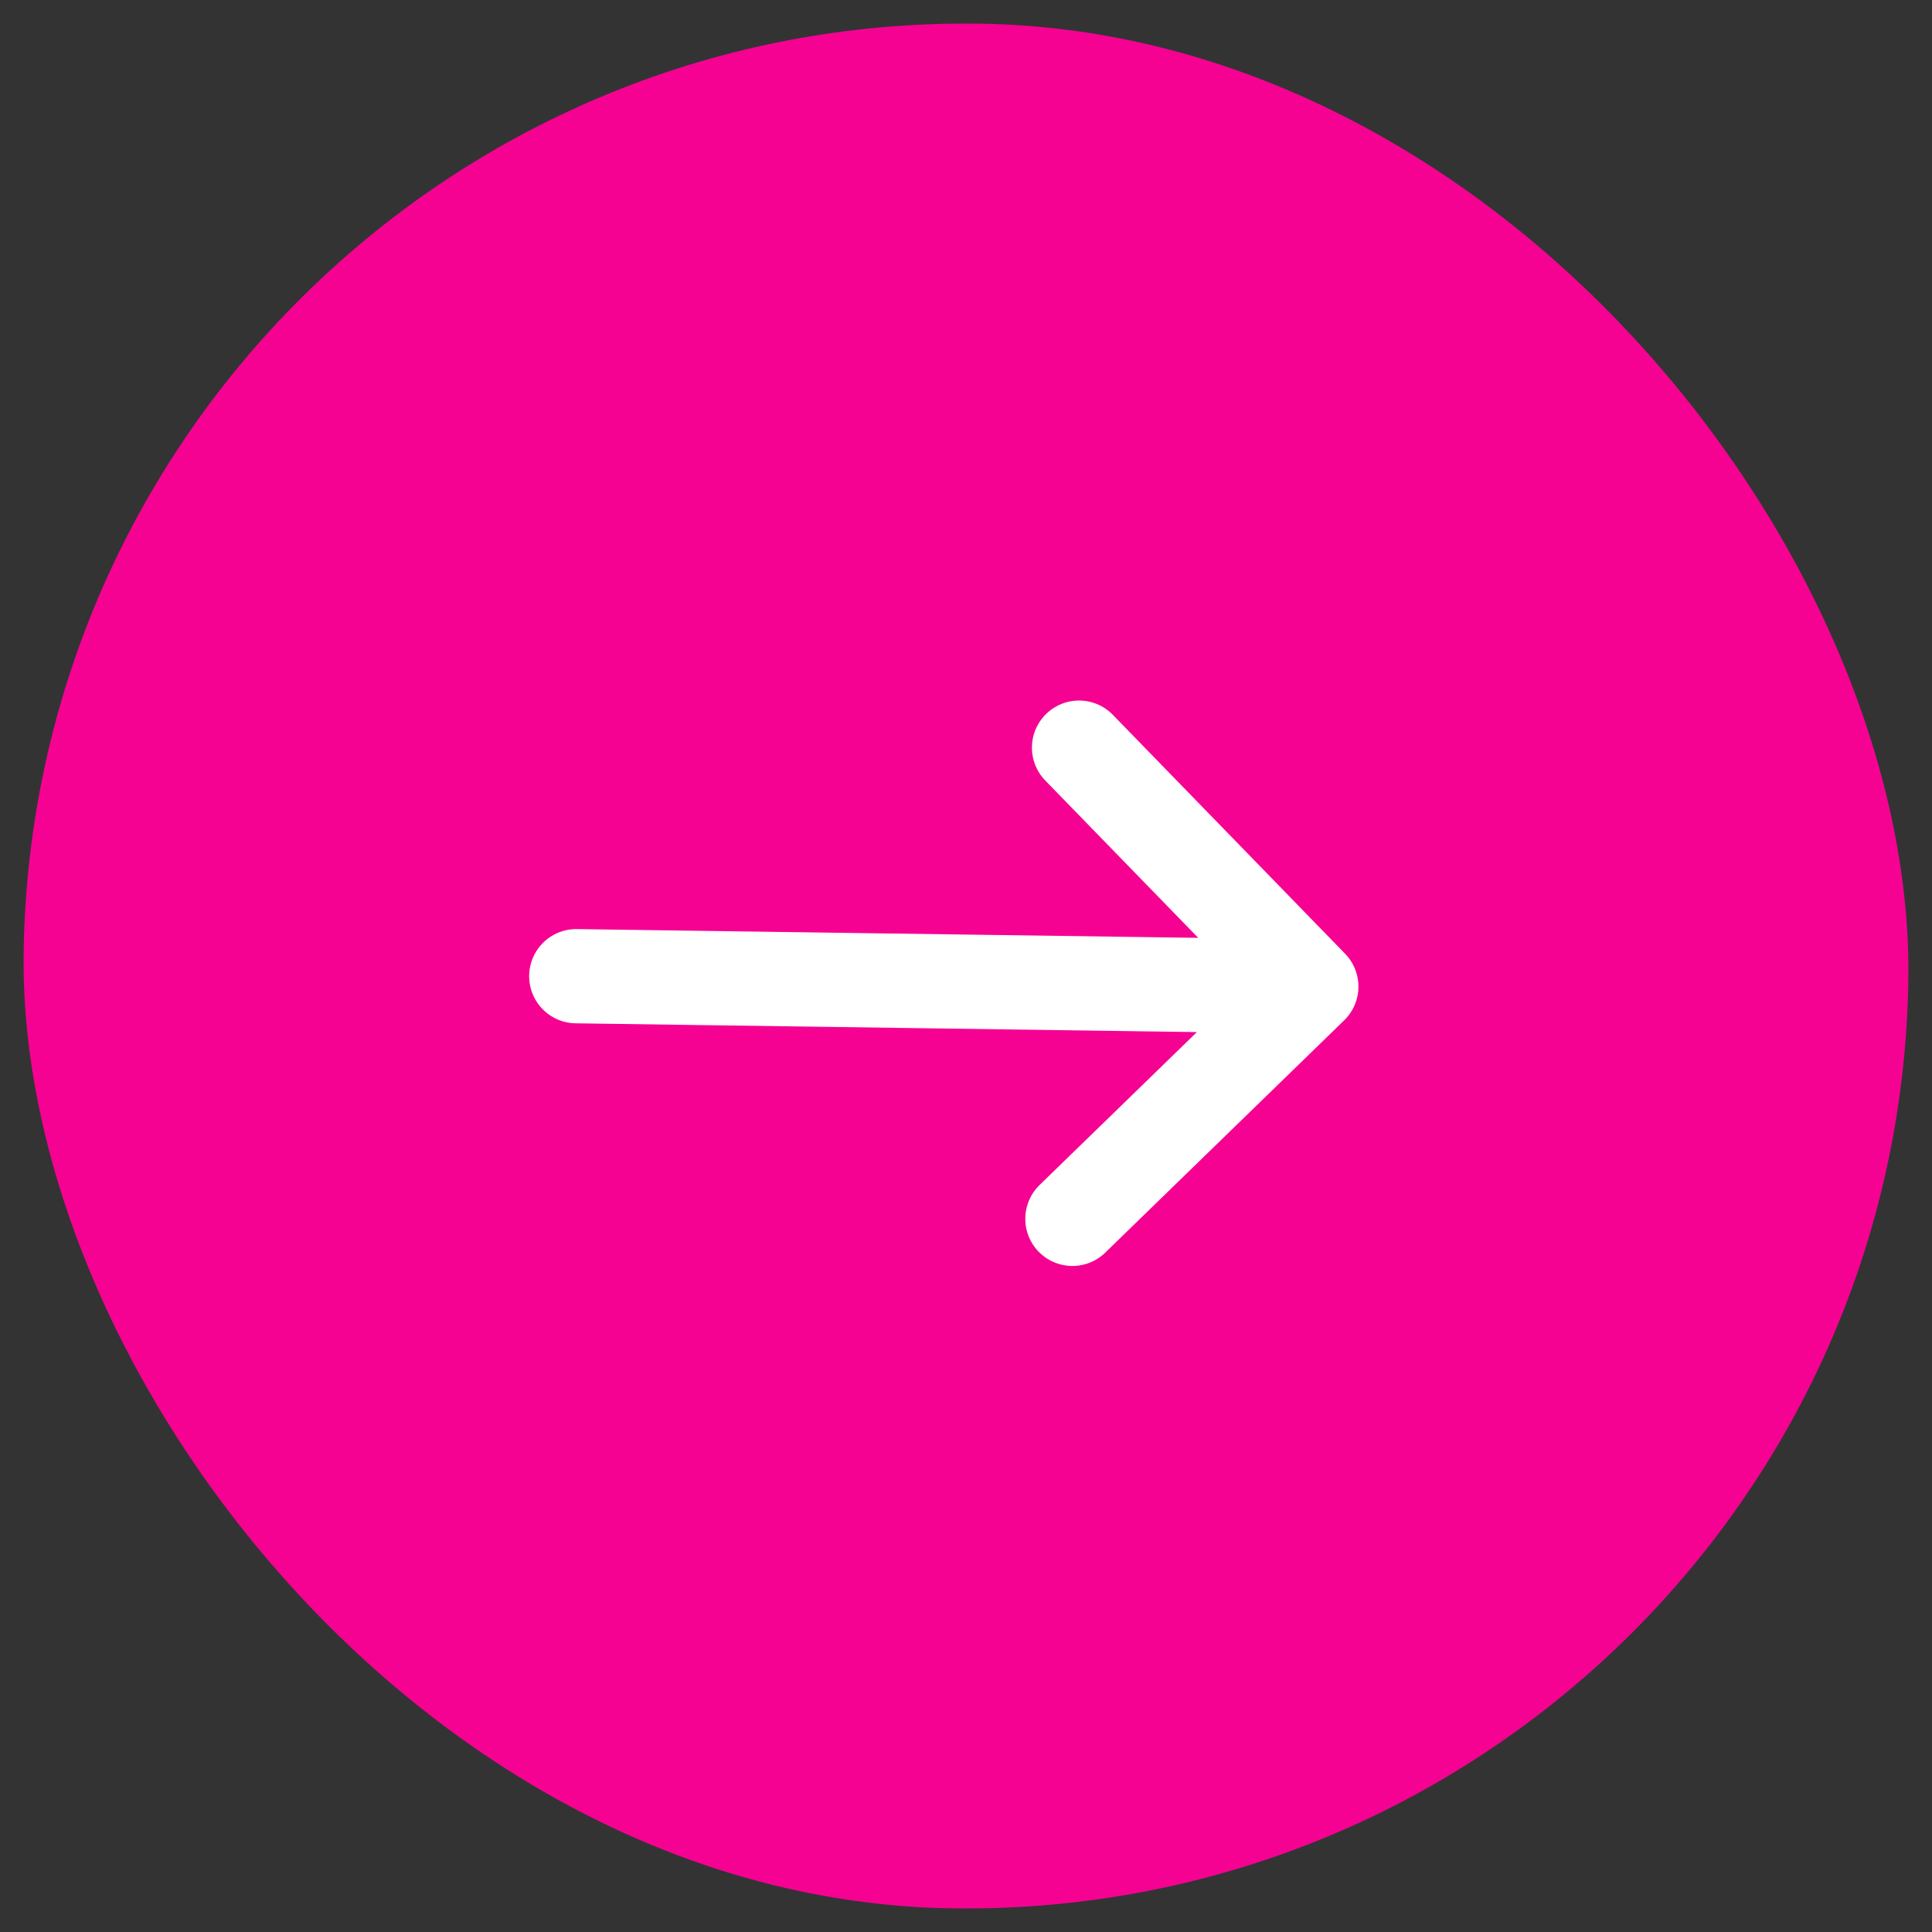
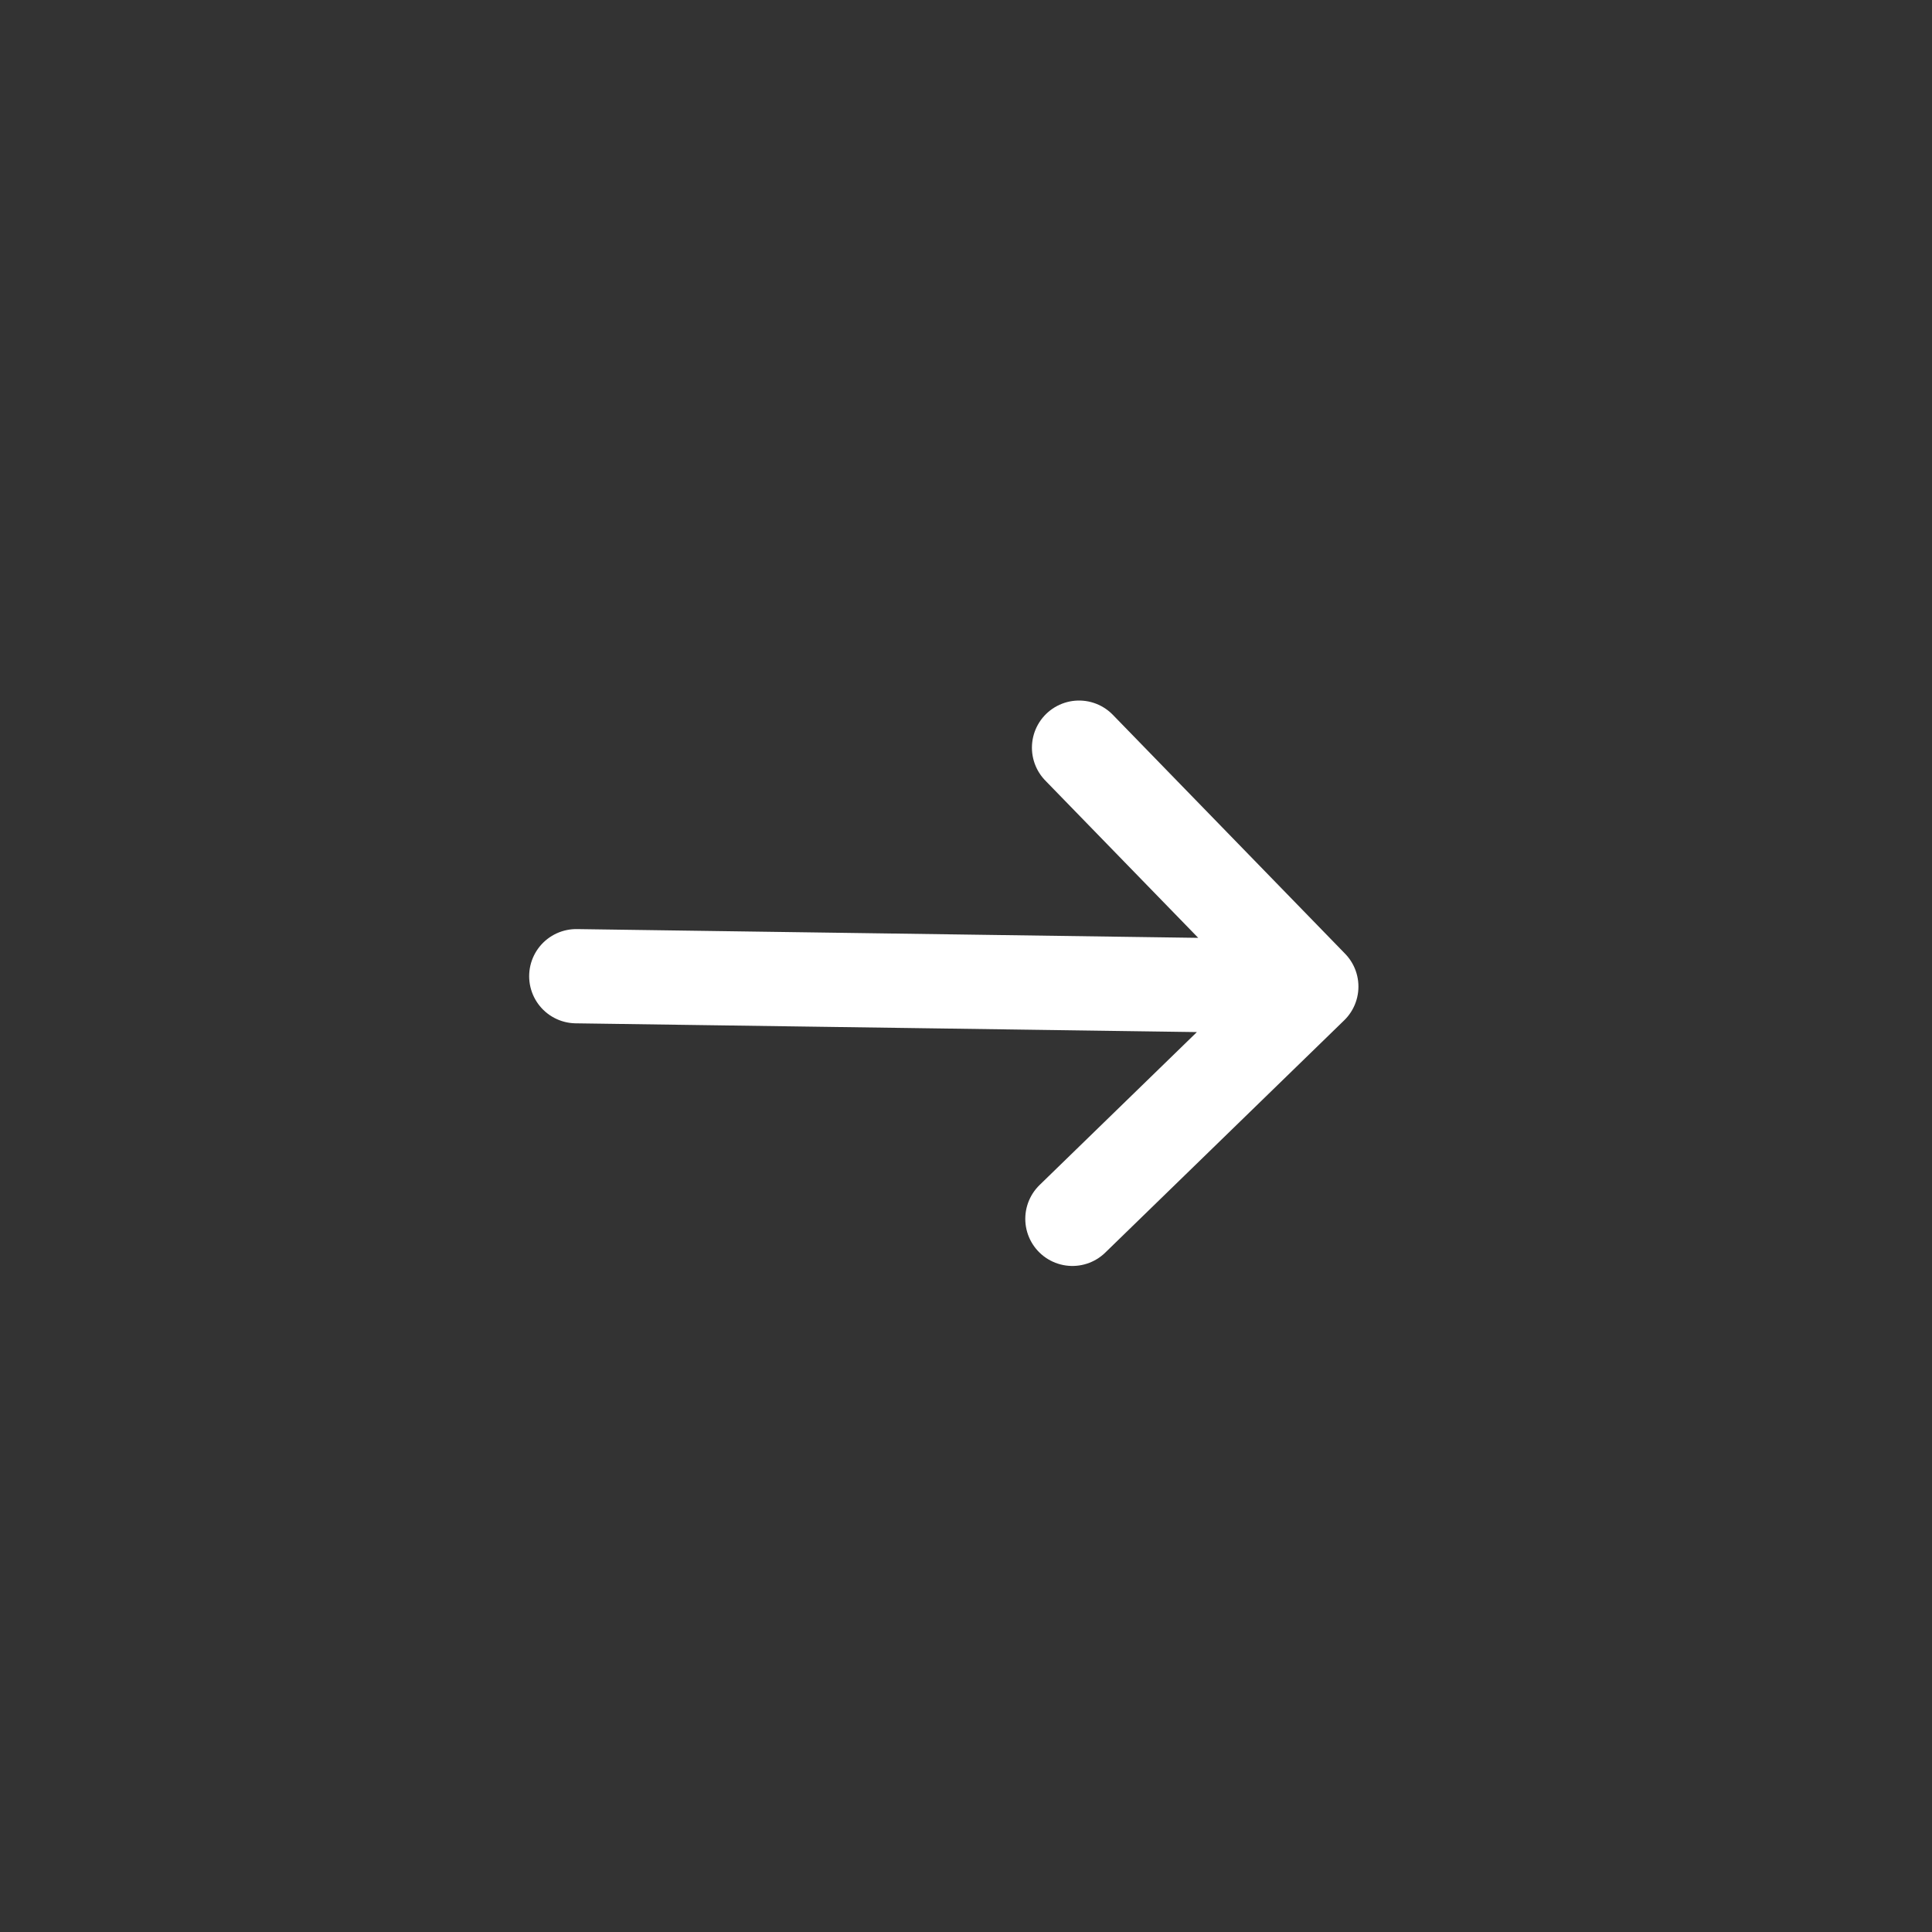
<svg xmlns="http://www.w3.org/2000/svg" width="82" height="82" viewBox="0 0 82 82" fill="none">
  <rect x="0" y="0" width="82" height="82" fill="#333333" stroke="none" />
-   <rect opacity="0.95" x="1.568" y="0.44" width="80" height="80" rx="40" transform="rotate(0.808 1.568 0.44)" fill="#FF0099" />
  <path d="M45.798 31.733L55.656 41.873M55.656 41.873L45.516 51.731M55.656 41.873L24.459 41.433" stroke="white" stroke-width="4" stroke-linecap="round" stroke-linejoin="round" />
</svg>